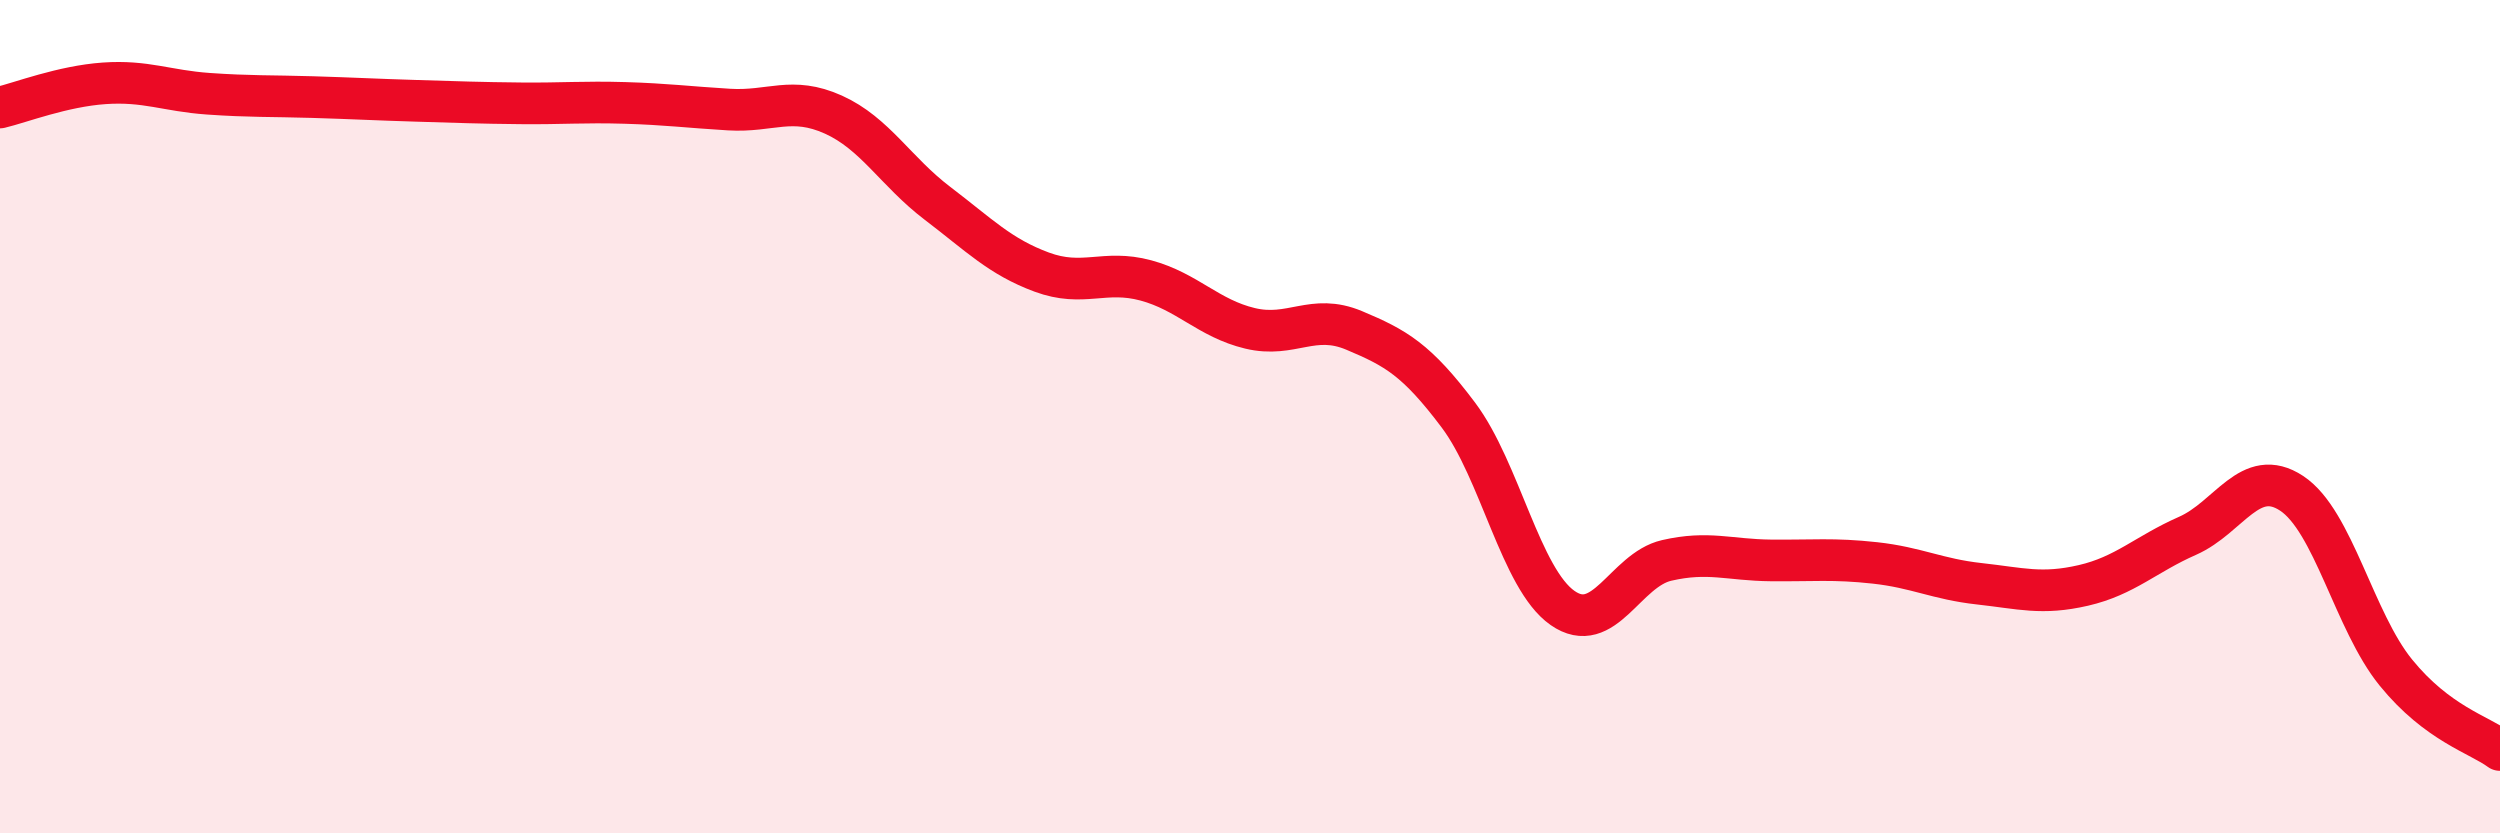
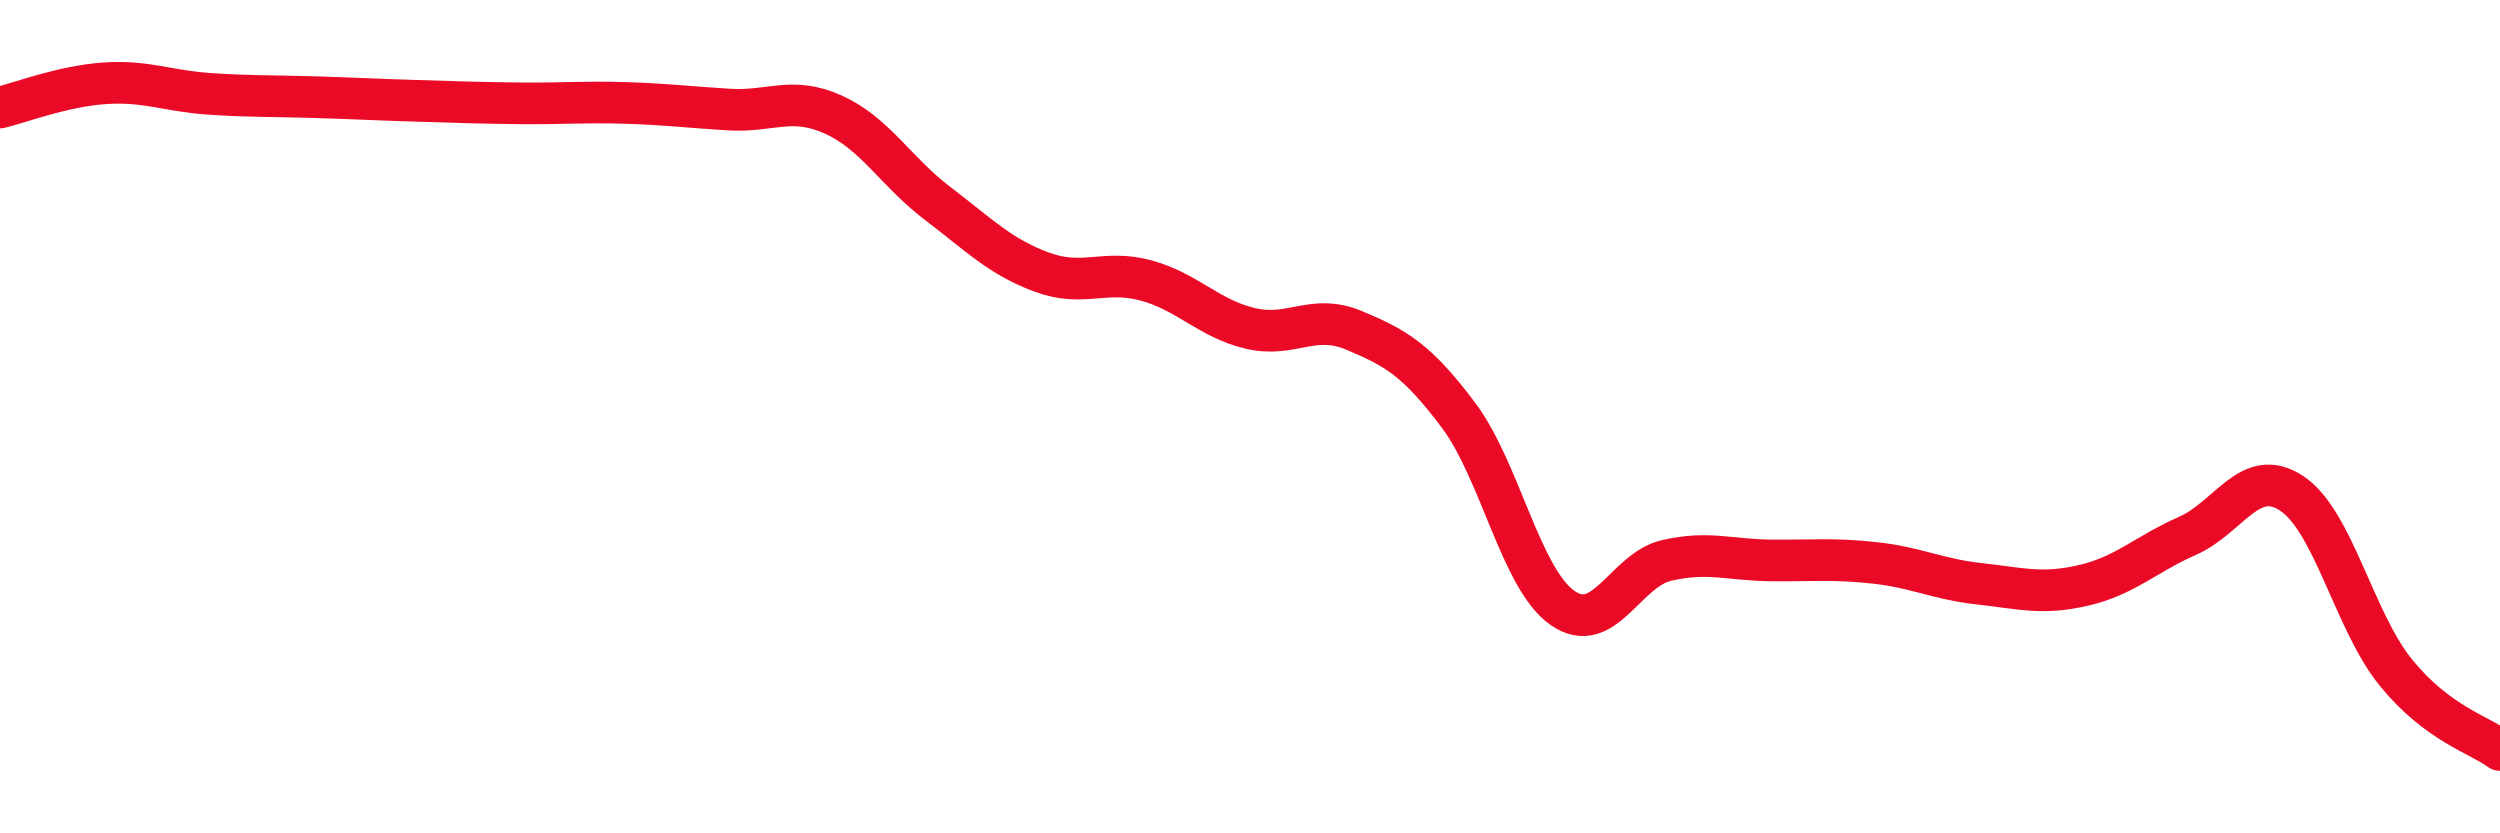
<svg xmlns="http://www.w3.org/2000/svg" width="60" height="20" viewBox="0 0 60 20">
-   <path d="M 0,2.58 C 0.5,2.46 1.5,2.07 2.5,2 C 3.5,1.93 4,2.18 5,2.25 C 6,2.32 6.5,2.3 7.5,2.33 C 8.5,2.36 9,2.39 10,2.42 C 11,2.45 11.5,2.47 12.5,2.48 C 13.5,2.49 14,2.44 15,2.47 C 16,2.5 16.5,2.57 17.5,2.63 C 18.5,2.69 19,2.3 20,2.75 C 21,3.2 21.5,4.12 22.5,4.88 C 23.5,5.64 24,6.16 25,6.53 C 26,6.9 26.5,6.46 27.5,6.73 C 28.5,7 29,7.64 30,7.88 C 31,8.12 31.5,7.51 32.5,7.93 C 33.5,8.35 34,8.63 35,9.96 C 36,11.29 36.5,13.89 37.5,14.59 C 38.5,15.29 39,13.68 40,13.45 C 41,13.22 41.5,13.44 42.5,13.45 C 43.5,13.46 44,13.4 45,13.51 C 46,13.62 46.5,13.9 47.5,14.01 C 48.5,14.12 49,14.28 50,14.05 C 51,13.82 51.5,13.3 52.5,12.86 C 53.5,12.42 54,11.18 55,11.84 C 56,12.5 56.5,14.91 57.5,16.14 C 58.5,17.37 59.5,17.63 60,18L60 20L0 20Z" fill="#EB0A25" opacity="0.1" stroke-linecap="round" stroke-linejoin="round" />
  <path d="M 0,2.58 C 0.5,2.46 1.5,2.07 2.5,2 C 3.5,1.93 4,2.18 5,2.25 C 6,2.32 6.5,2.3 7.5,2.33 C 8.5,2.36 9,2.39 10,2.42 C 11,2.45 11.5,2.47 12.5,2.48 C 13.5,2.49 14,2.44 15,2.47 C 16,2.5 16.5,2.57 17.5,2.63 C 18.5,2.69 19,2.3 20,2.75 C 21,3.2 21.5,4.12 22.5,4.88 C 23.5,5.64 24,6.16 25,6.53 C 26,6.9 26.5,6.46 27.5,6.73 C 28.5,7 29,7.64 30,7.88 C 31,8.12 31.5,7.51 32.5,7.93 C 33.5,8.35 34,8.63 35,9.96 C 36,11.29 36.5,13.89 37.5,14.59 C 38.5,15.29 39,13.68 40,13.45 C 41,13.22 41.5,13.44 42.5,13.45 C 43.5,13.46 44,13.4 45,13.51 C 46,13.62 46.5,13.9 47.5,14.01 C 48.5,14.12 49,14.28 50,14.05 C 51,13.82 51.5,13.3 52.5,12.86 C 53.5,12.42 54,11.18 55,11.84 C 56,12.5 56.5,14.91 57.5,16.14 C 58.5,17.37 59.5,17.63 60,18" stroke="#EB0A25" stroke-width="1" fill="none" stroke-linecap="round" stroke-linejoin="round" />
</svg>